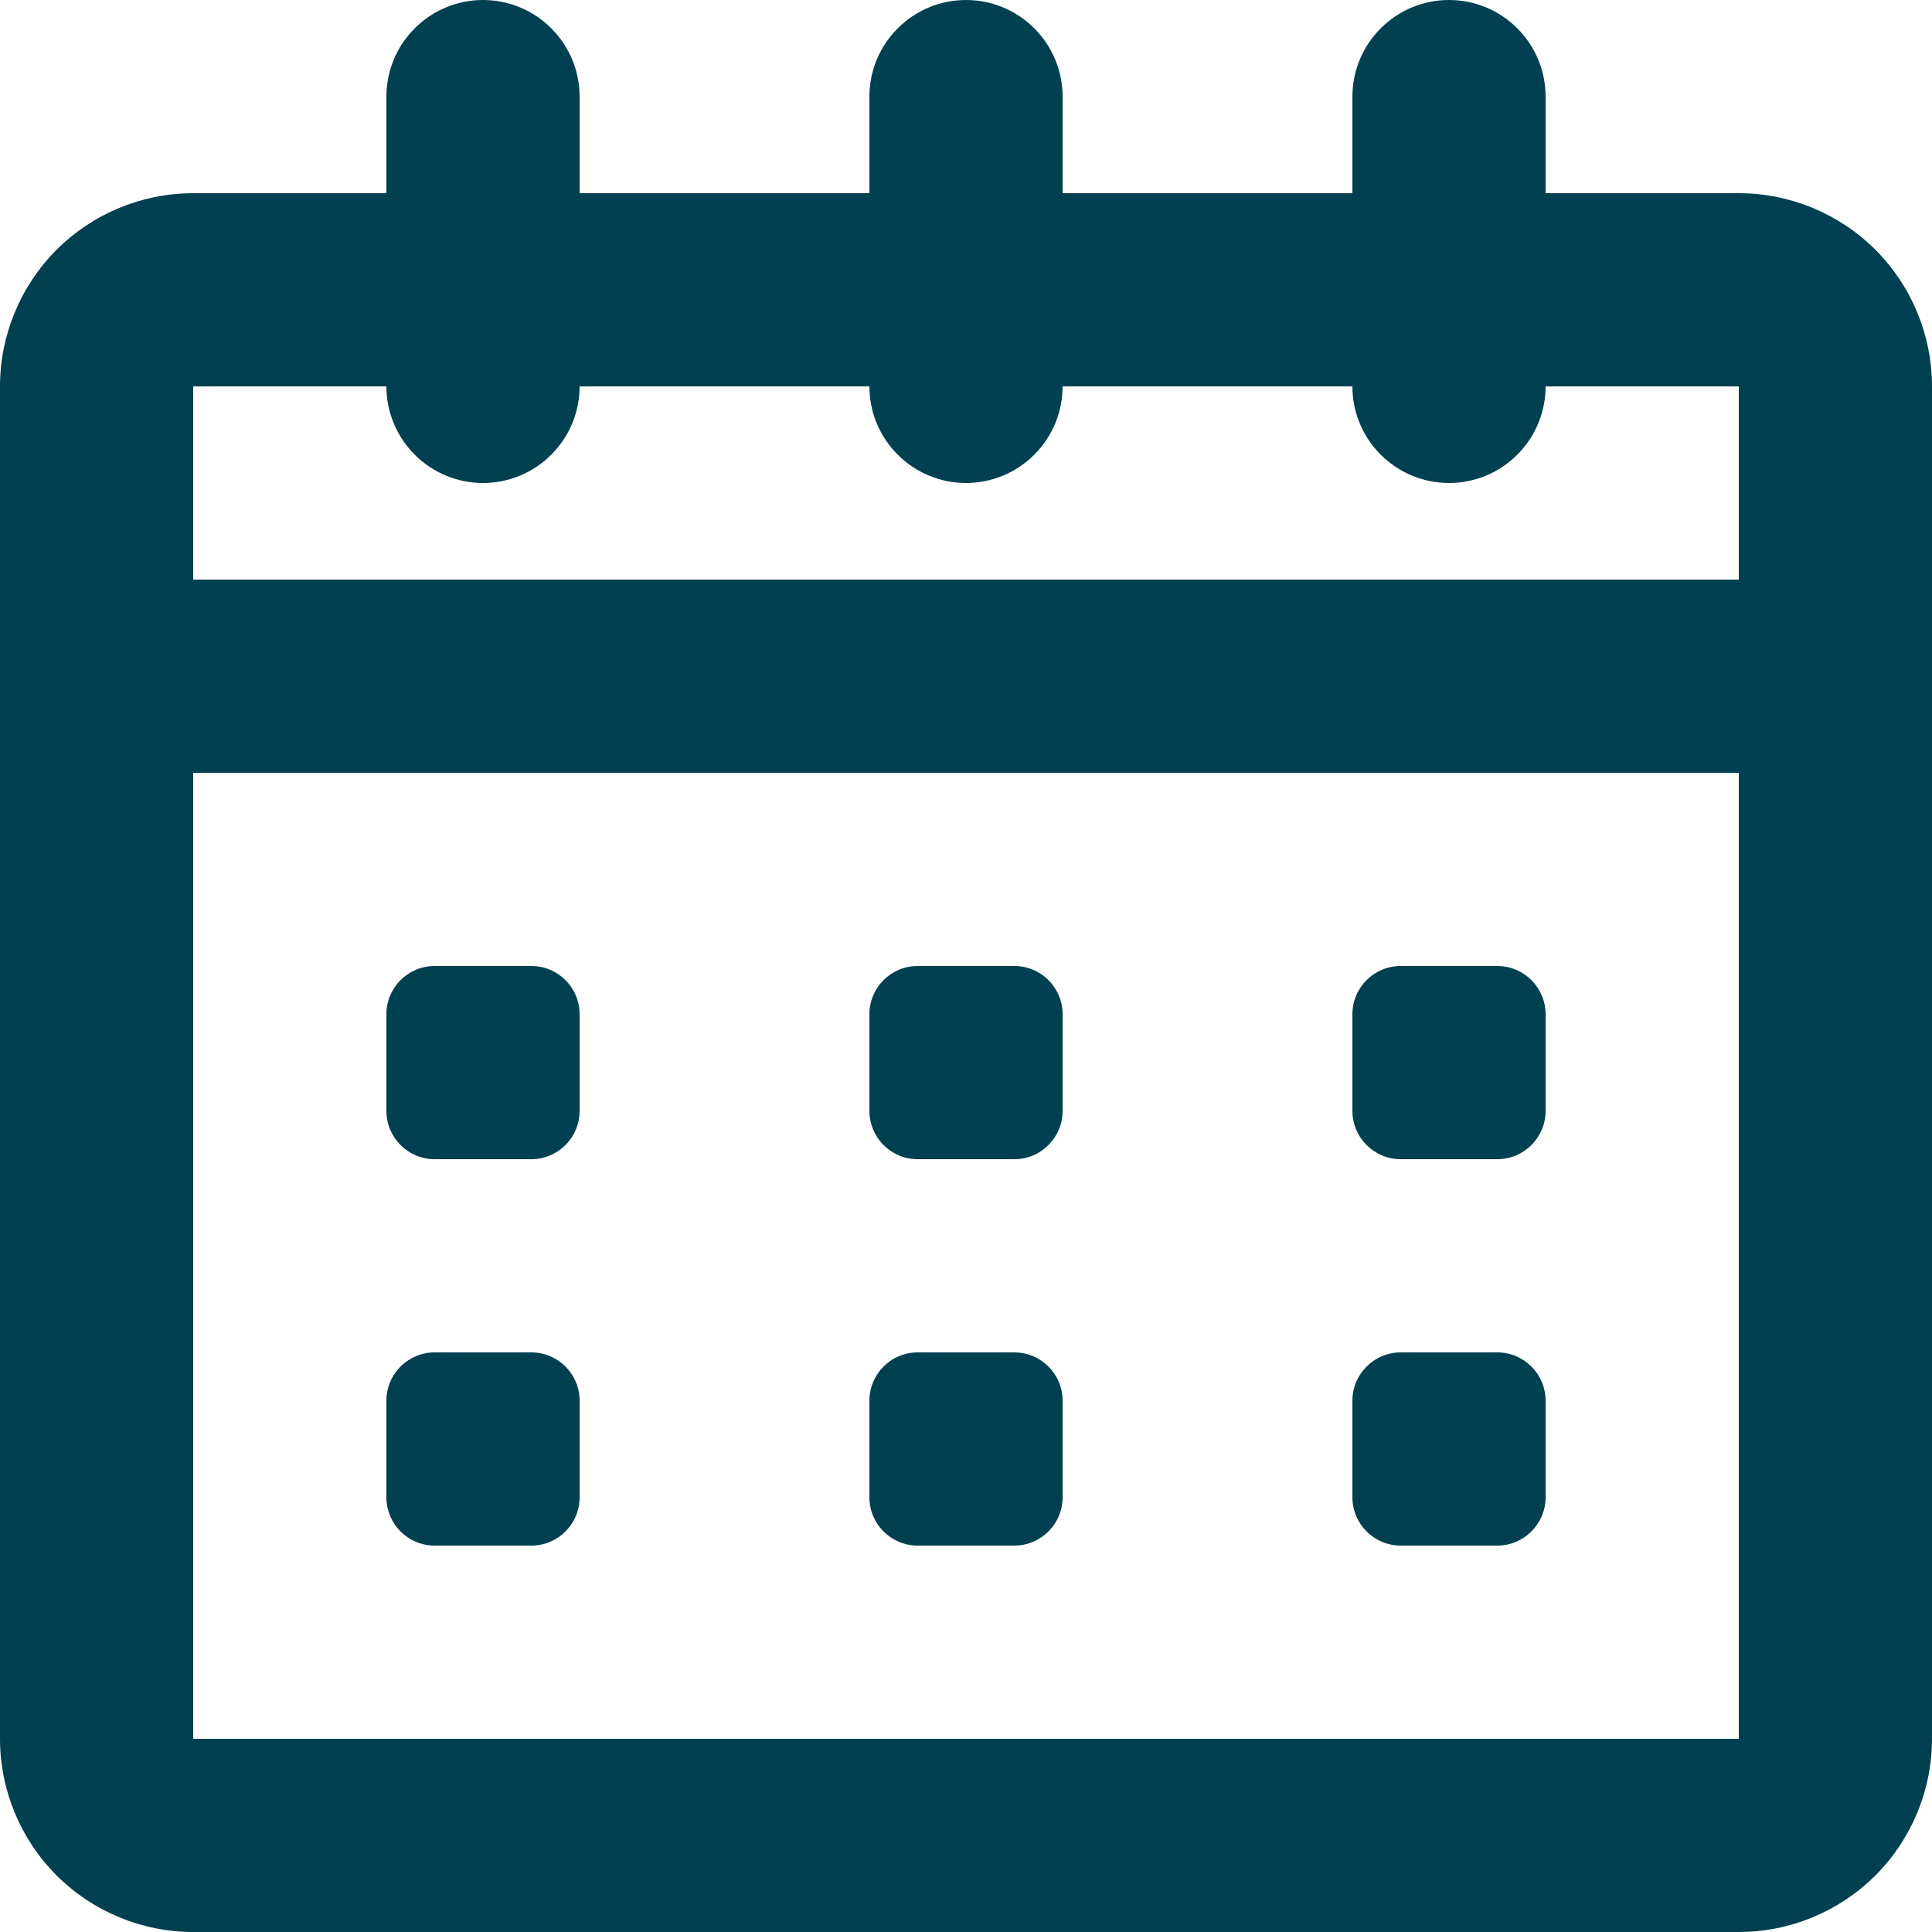
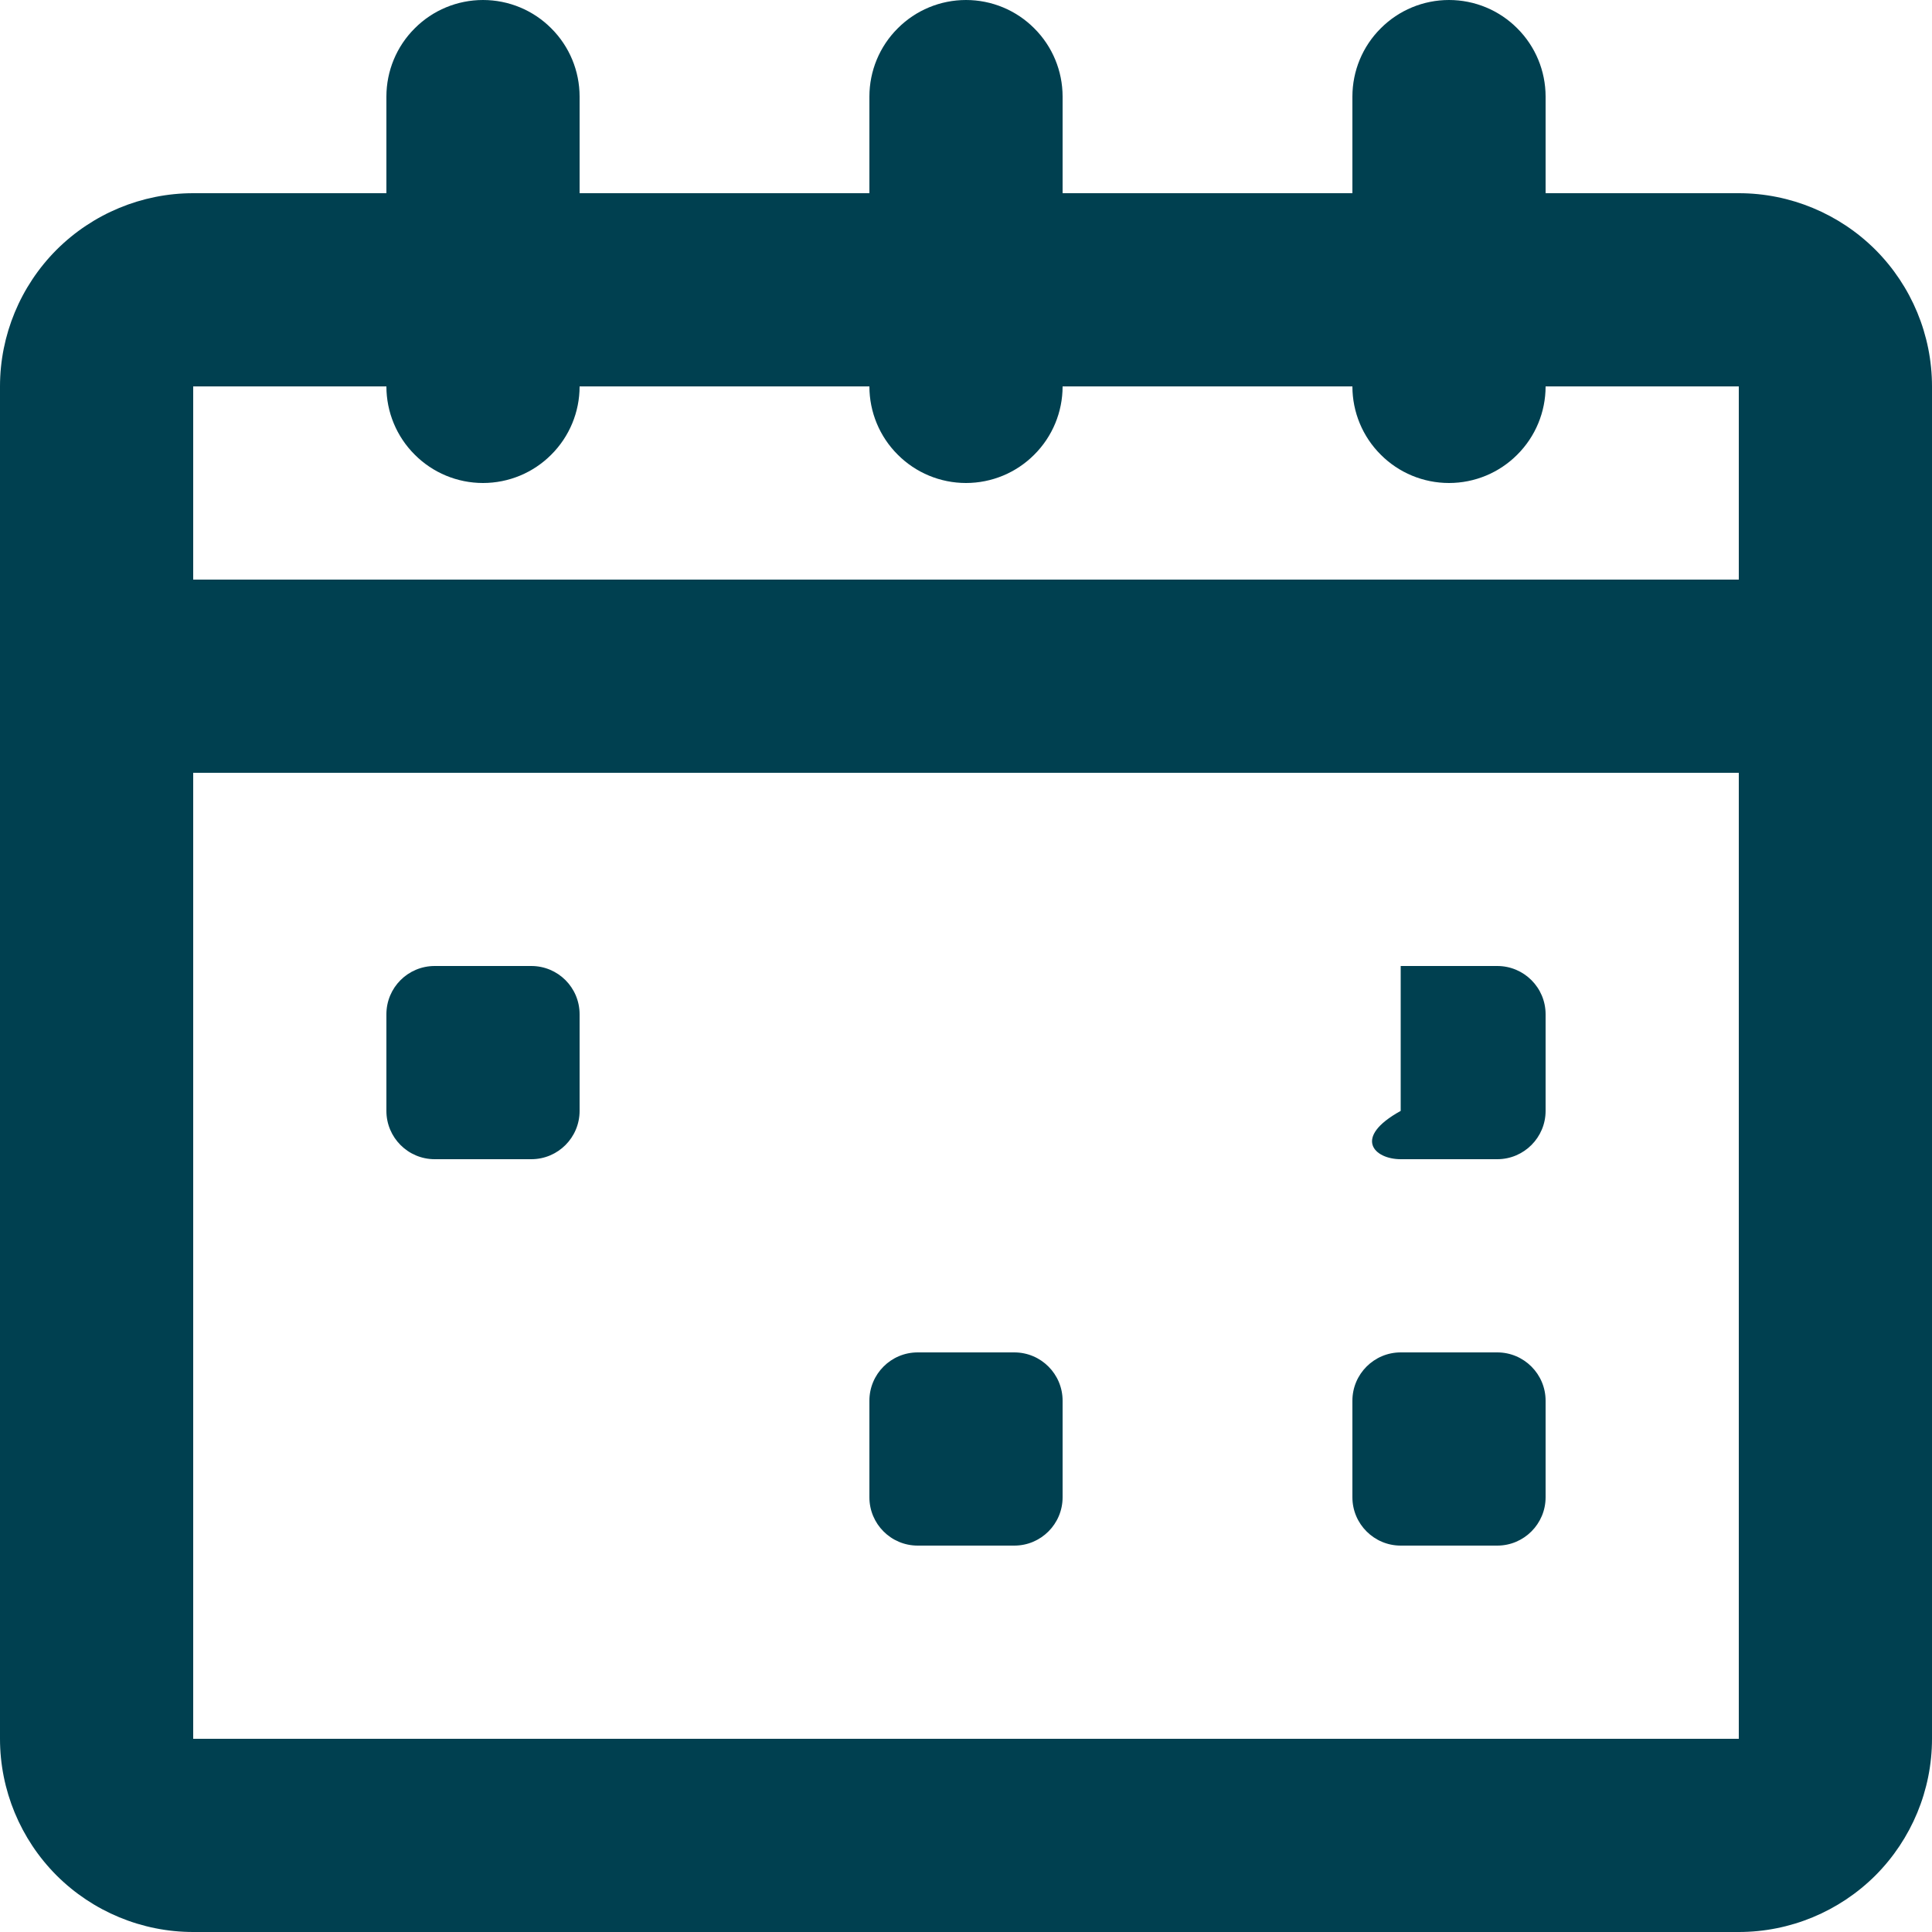
<svg xmlns="http://www.w3.org/2000/svg" width="18" height="18" viewBox="0 0 18 18" fill="none">
  <path d="M16.2 1.8H14.4V0.9C14.4 0.661 14.305 0.432 14.136 0.264C13.968 0.095 13.739 0 13.5 0C13.261 0 13.032 0.095 12.864 0.264C12.695 0.432 12.6 0.661 12.6 0.9V1.8H9.9V0.9C9.9 0.661 9.805 0.432 9.636 0.264C9.468 0.095 9.239 0 9 0C8.761 0 8.532 0.095 8.364 0.264C8.195 0.432 8.1 0.661 8.1 0.9V1.8H5.4V0.9C5.4 0.661 5.305 0.432 5.136 0.264C4.968 0.095 4.739 0 4.5 0C4.261 0 4.032 0.095 3.864 0.264C3.695 0.432 3.6 0.661 3.6 0.9V1.8H1.8C1.323 1.8 0.865 1.99 0.527 2.327C0.19 2.665 0 3.123 0 3.6V16.2C0 16.677 0.19 17.135 0.527 17.473C0.865 17.81 1.323 18 1.8 18H16.2C16.677 18 17.135 17.81 17.473 17.473C17.81 17.135 18 16.677 18 16.2V3.6C18 3.123 17.81 2.665 17.473 2.327C17.135 1.99 16.677 1.8 16.2 1.8ZM3.6 3.6C3.6 3.839 3.695 4.068 3.864 4.236C4.032 4.405 4.261 4.5 4.5 4.5C4.739 4.5 4.968 4.405 5.136 4.236C5.305 4.068 5.4 3.839 5.4 3.6H8.1C8.1 3.839 8.195 4.068 8.364 4.236C8.532 4.405 8.761 4.5 9 4.5C9.239 4.5 9.468 4.405 9.636 4.236C9.805 4.068 9.9 3.839 9.9 3.6H12.6C12.6 3.839 12.695 4.068 12.864 4.236C13.032 4.405 13.261 4.5 13.5 4.5C13.739 4.5 13.968 4.405 14.136 4.236C14.305 4.068 14.4 3.839 14.4 3.6H16.2V5.4H1.8V3.6H3.6ZM1.8 16.2V7.2H16.2V16.2H1.8Z" fill="#004050" />
  <path d="M4.95 9H4.05C3.801 9 3.6 9.201 3.6 9.45V10.35C3.6 10.598 3.801 10.8 4.05 10.8H4.95C5.199 10.8 5.4 10.598 5.4 10.35V9.45C5.4 9.201 5.199 9 4.95 9Z" fill="#004050" />
-   <path d="M4.95 12.6H4.05C3.801 12.6 3.6 12.802 3.6 13.05V13.95C3.6 14.198 3.801 14.4 4.05 14.4H4.95C5.199 14.4 5.4 14.198 5.4 13.95V13.05C5.4 12.802 5.199 12.6 4.95 12.6Z" fill="#004050" />
-   <path d="M9.45 9H8.55C8.301 9 8.1 9.201 8.1 9.45V10.35C8.1 10.598 8.301 10.8 8.55 10.8H9.45C9.699 10.8 9.9 10.598 9.9 10.35V9.45C9.9 9.201 9.699 9 9.45 9Z" fill="#004050" />
  <path d="M9.45 12.6H8.55C8.301 12.6 8.1 12.802 8.1 13.05V13.95C8.1 14.198 8.301 14.4 8.55 14.4H9.45C9.699 14.4 9.9 14.198 9.9 13.95V13.05C9.9 12.802 9.699 12.6 9.45 12.6Z" fill="#004050" />
-   <path d="M13.95 9H13.05C12.802 9 12.6 9.201 12.6 9.45V10.35C12.6 10.598 12.802 10.8 13.05 10.8H13.95C14.198 10.8 14.4 10.598 14.4 10.35V9.45C14.4 9.201 14.198 9 13.95 9Z" fill="#004050" />
+   <path d="M13.95 9H13.05V10.35C12.6 10.598 12.802 10.8 13.05 10.8H13.95C14.198 10.8 14.4 10.598 14.4 10.35V9.45C14.4 9.201 14.198 9 13.95 9Z" fill="#004050" />
  <path d="M13.95 12.6H13.05C12.802 12.6 12.6 12.802 12.6 13.05V13.95C12.6 14.198 12.802 14.4 13.05 14.4H13.95C14.198 14.4 14.4 14.198 14.4 13.95V13.05C14.4 12.802 14.198 12.6 13.95 12.6Z" fill="#004050" />
</svg>